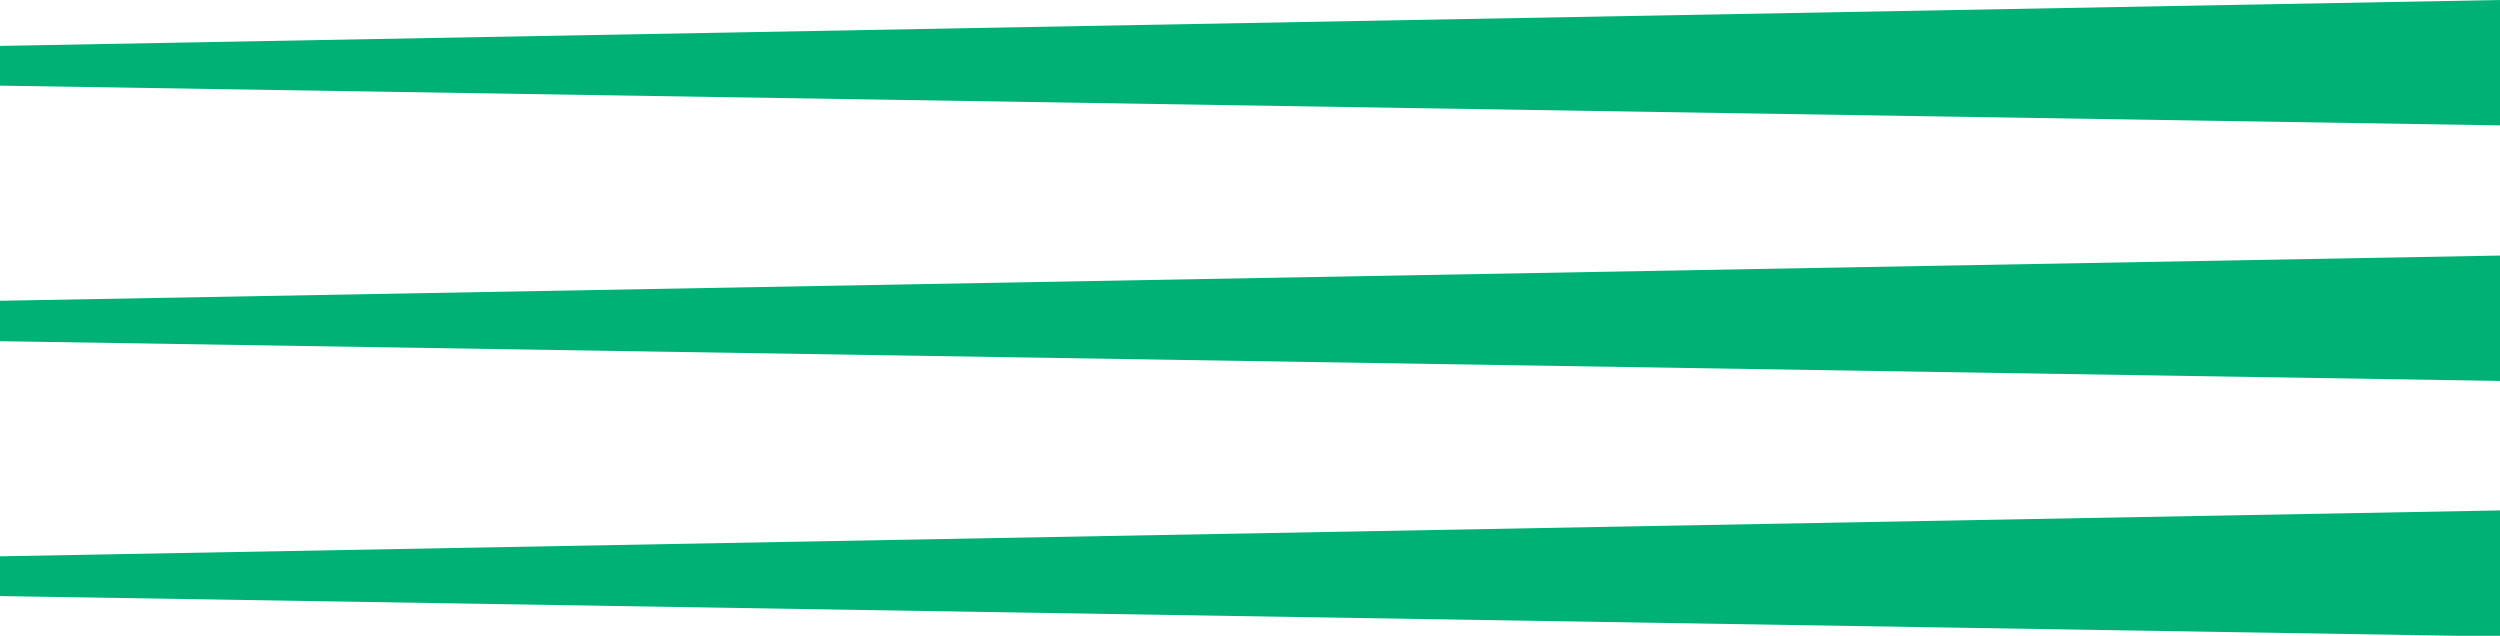
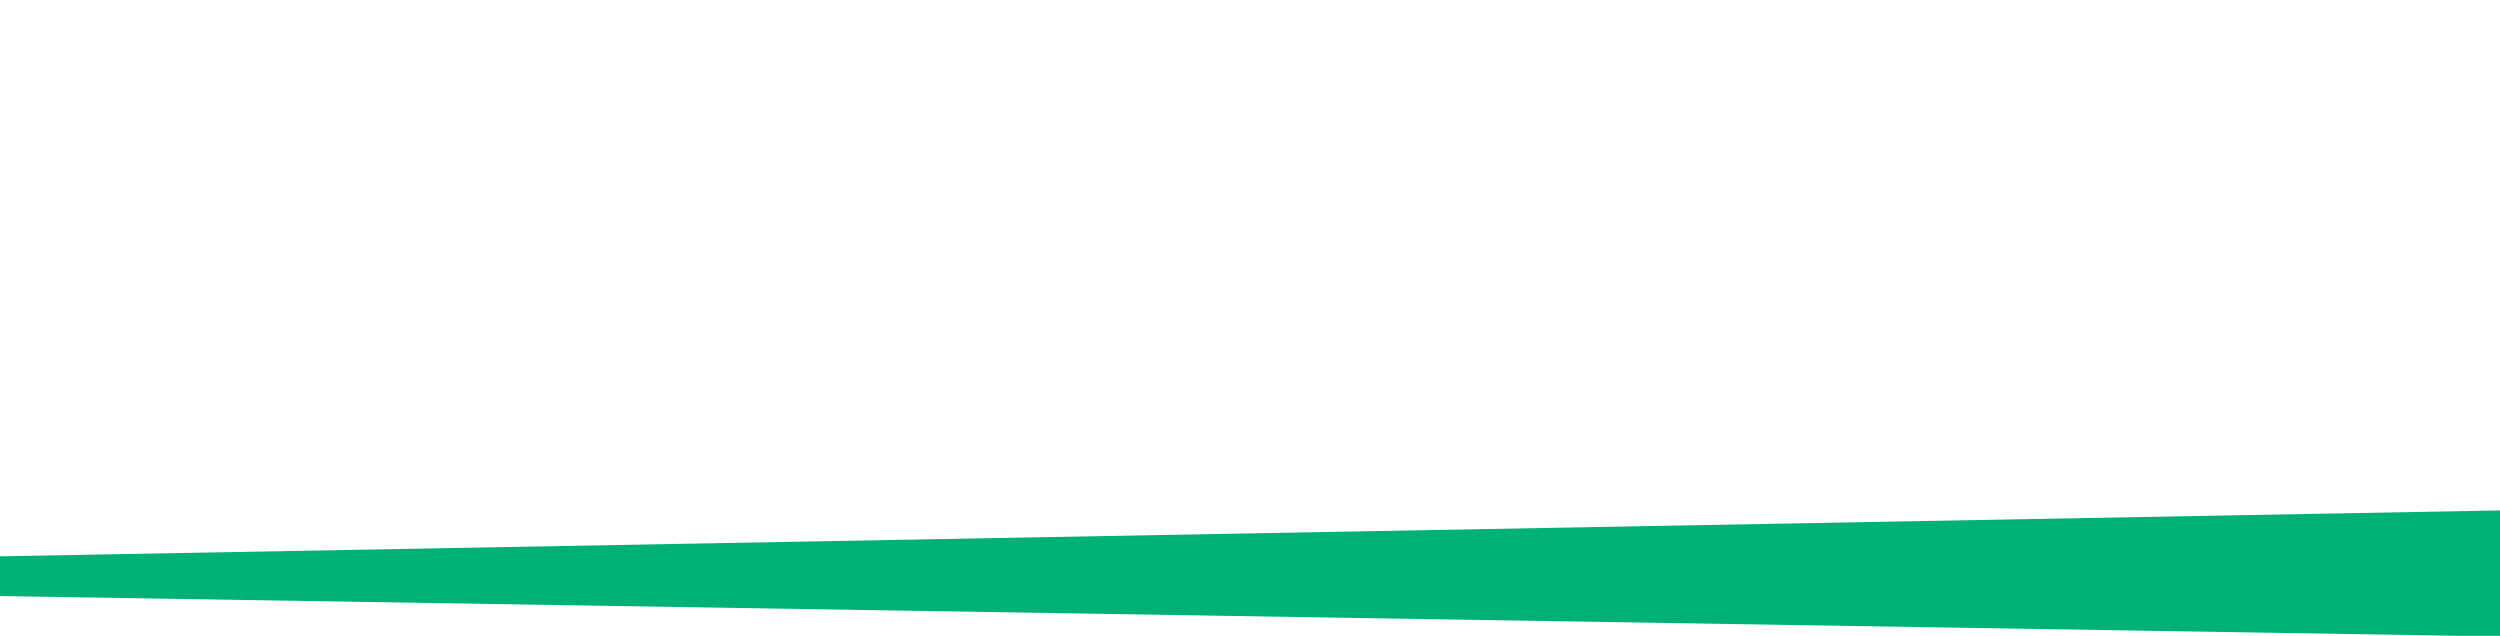
<svg xmlns="http://www.w3.org/2000/svg" viewBox="0 0 36.49 9.28">
  <defs>
    <style>.cls-1{fill:#00b176;}</style>
  </defs>
  <g id="Слой_2" data-name="Слой 2">
    <g id="Слой_1-2" data-name="Слой 1">
-       <polygon class="cls-1" points="36.49 1.83 0 1.25 0 0.67 36.49 0 36.49 1.83" />
-       <polygon class="cls-1" points="36.49 5.56 0 4.98 0 4.39 36.49 3.73 36.49 5.56" />
      <polygon class="cls-1" points="36.49 9.29 0 8.7 0 8.12 36.49 7.45 36.49 9.29" />
    </g>
  </g>
</svg>